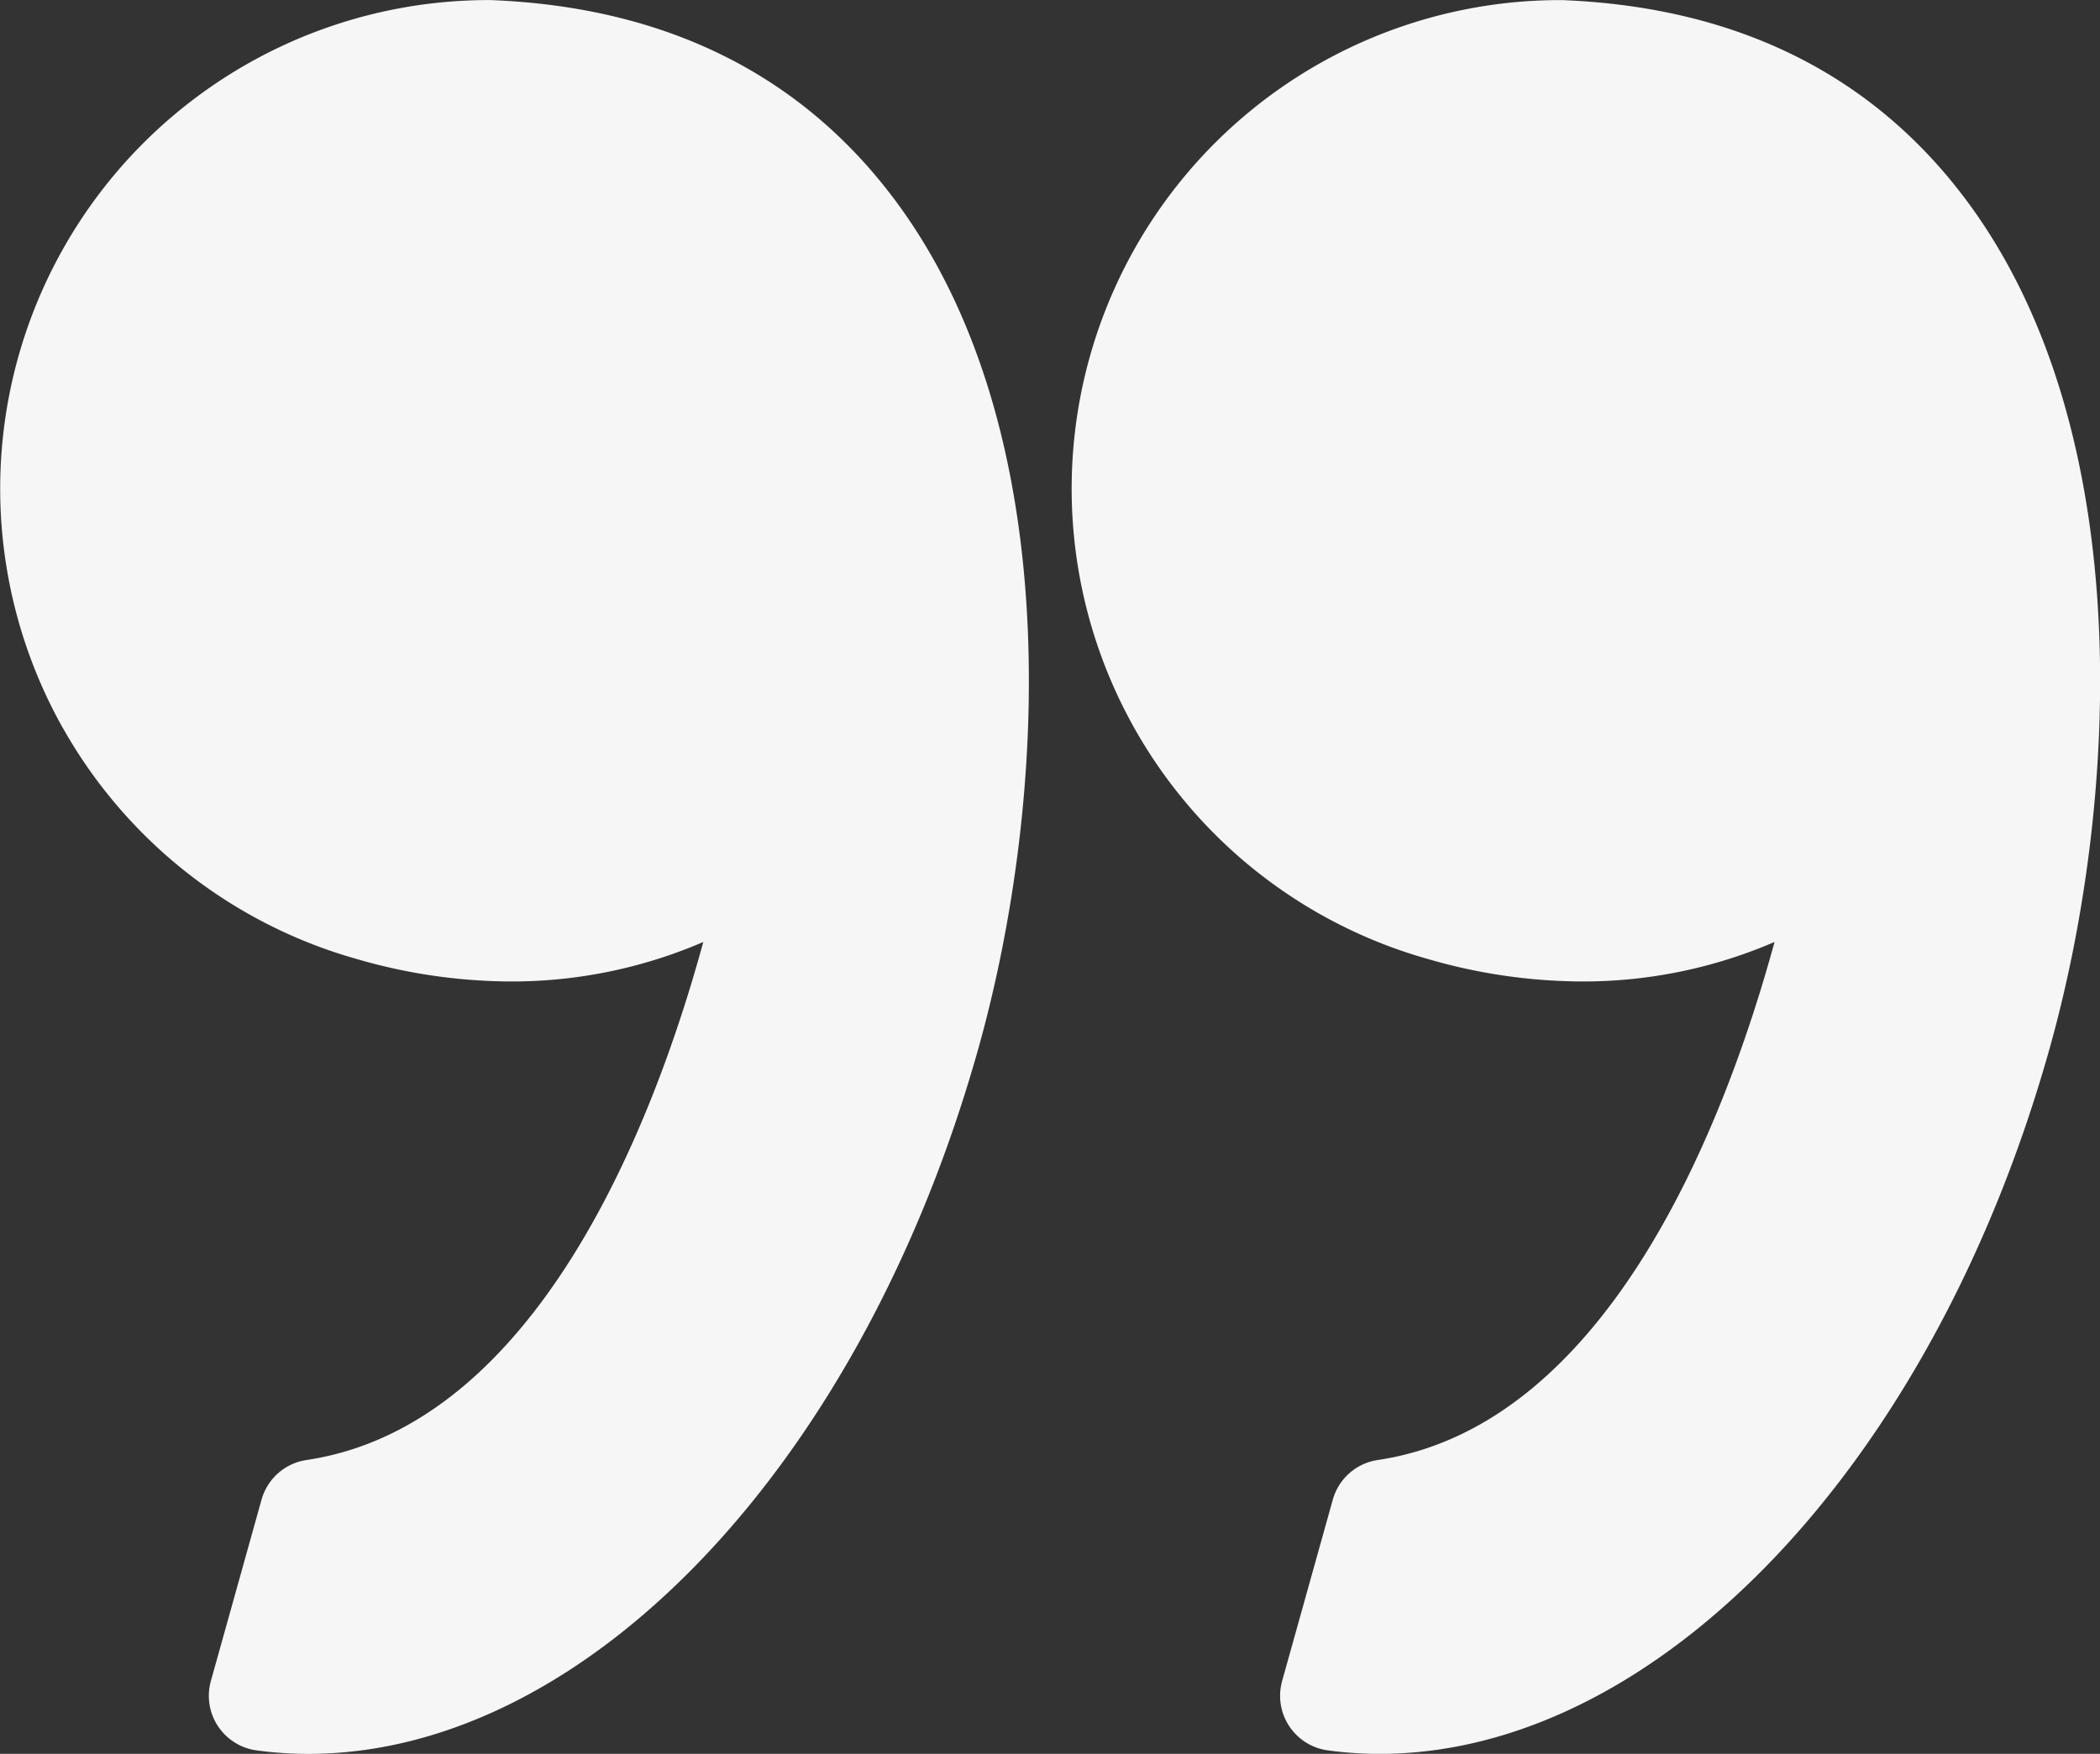
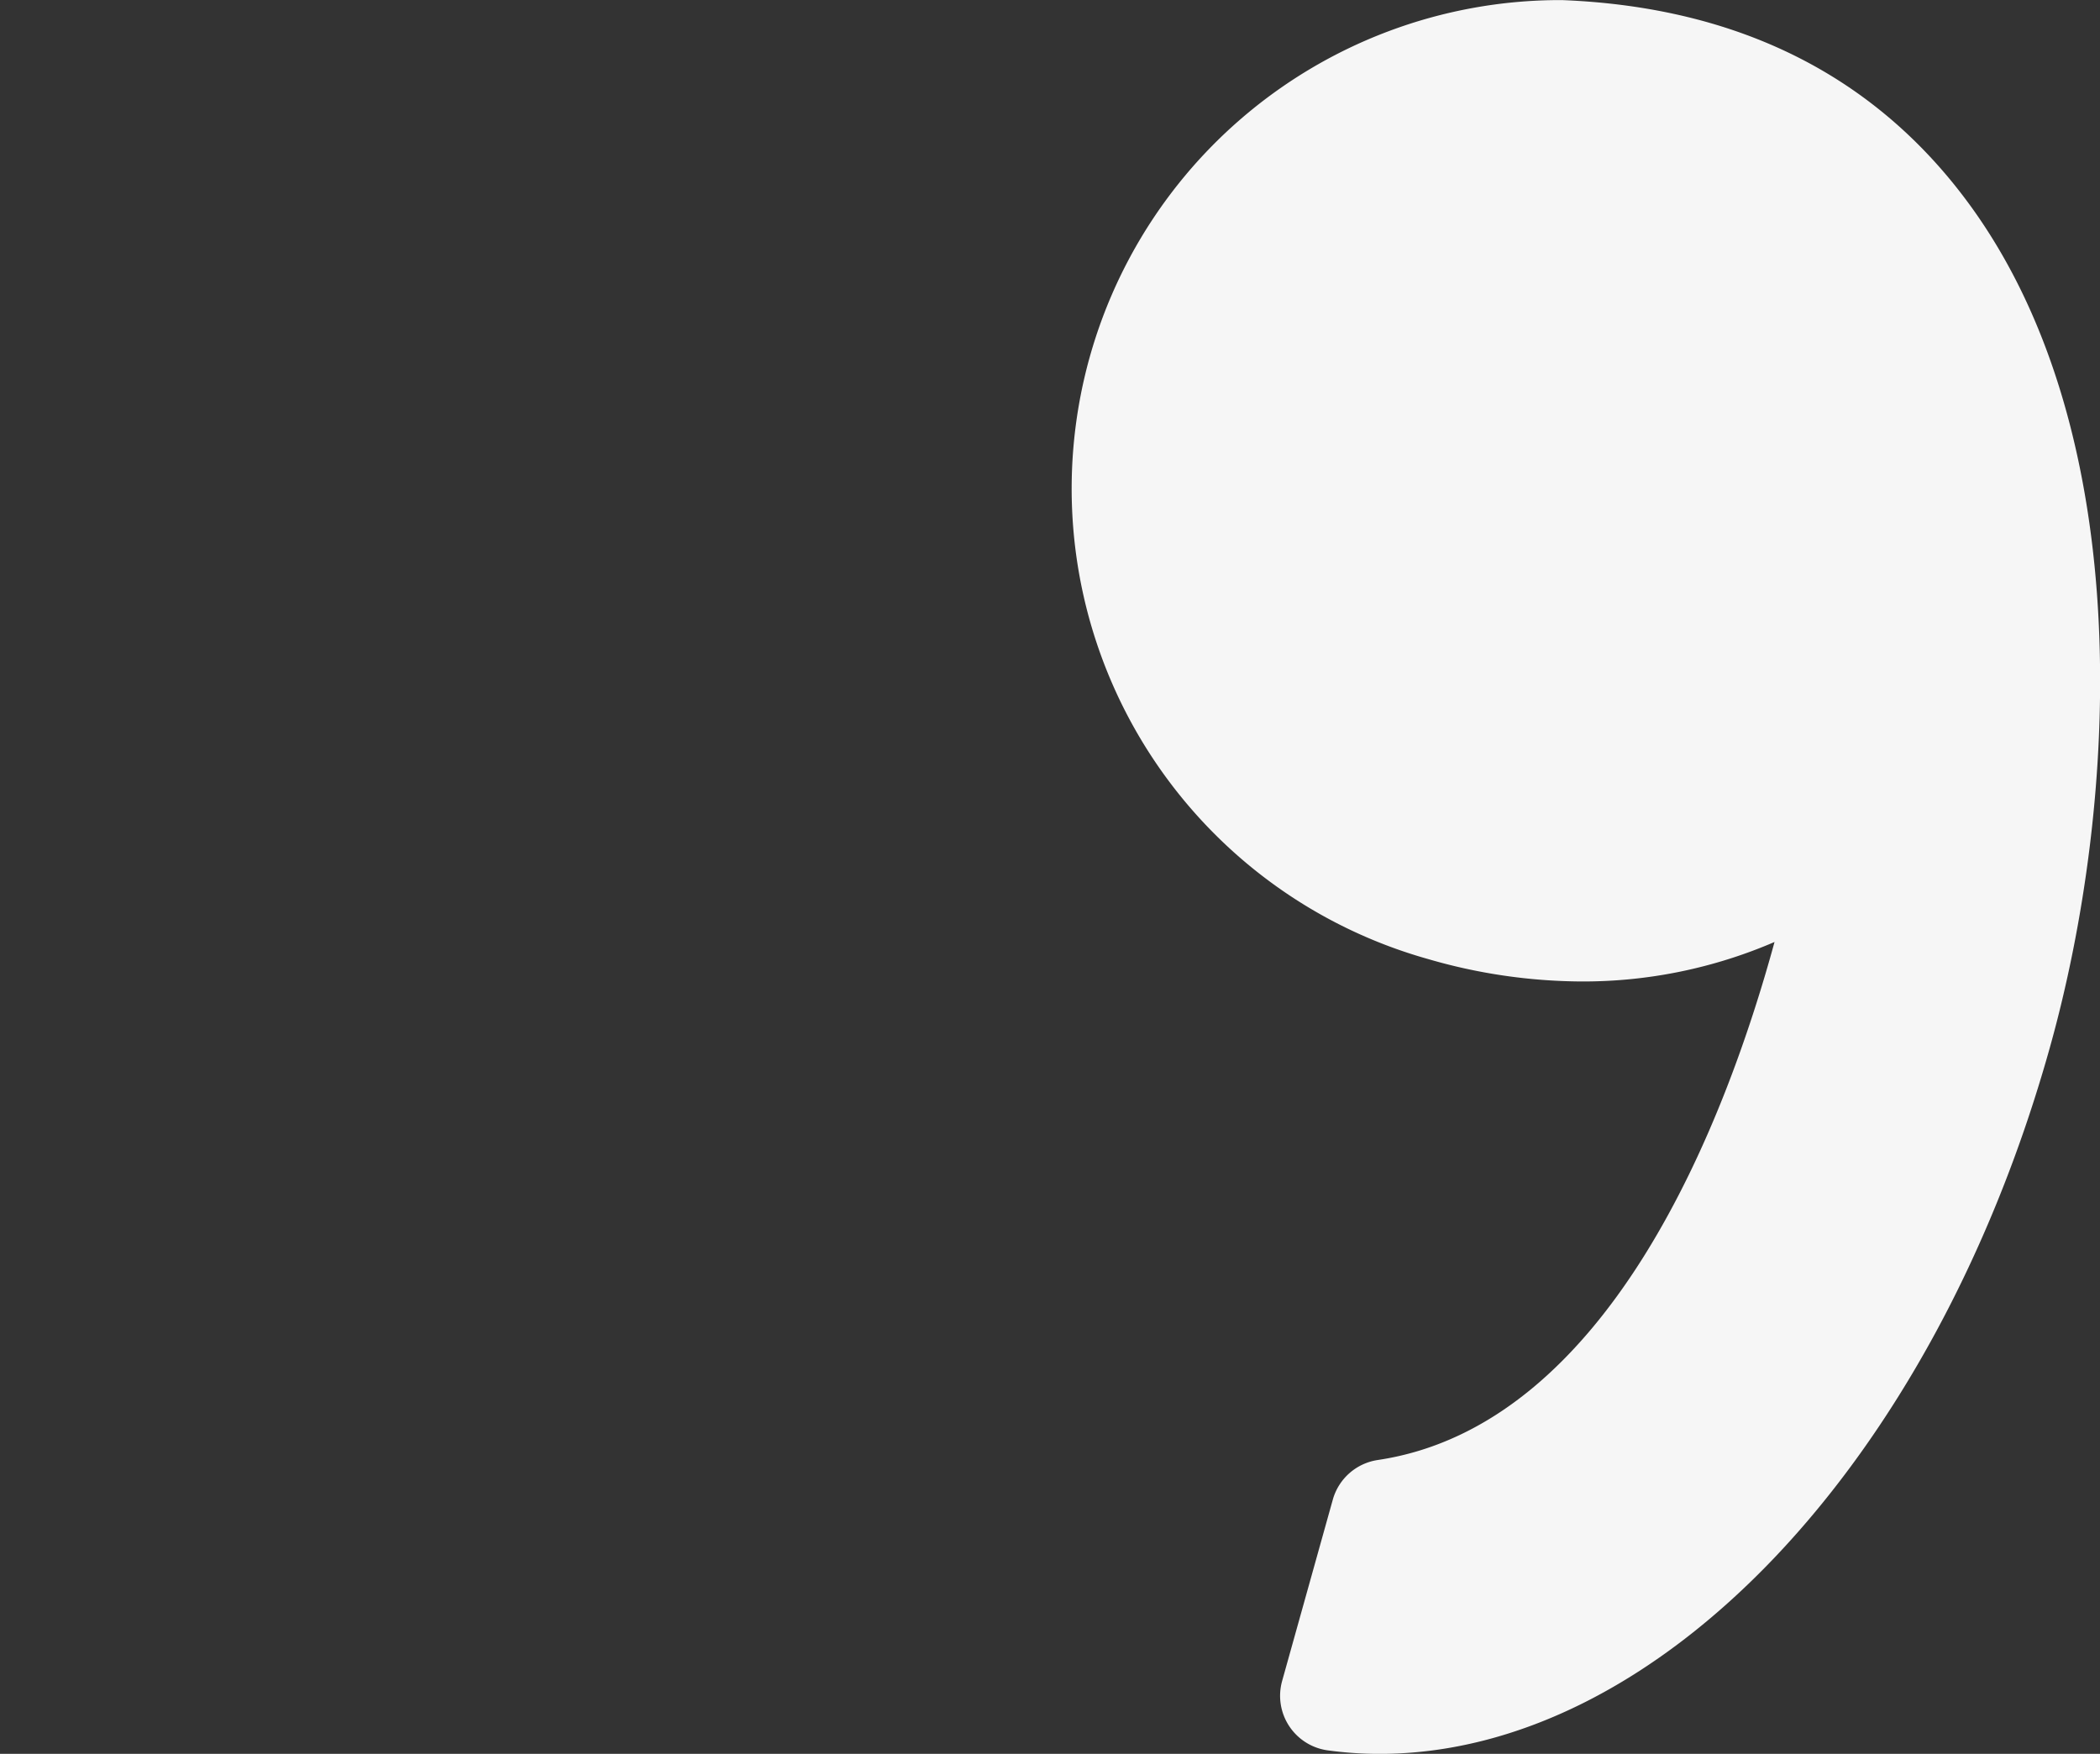
<svg xmlns="http://www.w3.org/2000/svg" width="95.332" height="79.614" viewBox="0 0 95.332 79.614">
  <rect x="0" y="0" width="95.332" height="79.614" fill="#333333" stroke="none" />
  <g id="quote" transform="translate(0 0)">
    <g id="Group_24" data-name="Group 24" transform="translate(0 0)">
      <path id="Path_59" data-name="Path 59" d="M16.2,51.391a25.26,25.26,0,0,0,6.98,1.019,21.935,21.935,0,0,0,8.752-1.793c-2.2,8.054-7.485,21.951-18.013,23.516a2.5,2.5,0,0,0-2.04,1.8l-2.3,8.23a2.5,2.5,0,0,0,2.068,3.15,17.476,17.476,0,0,0,2.354.16c12.637,0,25.152-13.19,30.433-32.076,3.1-11.08,4.009-27.738-3.627-38.223-4.273-5.867-10.507-9-18.529-9.313l-.1,0A22.179,22.179,0,0,0,16.2,51.391Z" transform="translate(48.625 -7.857)" fill="#f6f6f6" />
-       <path id="Path_60" data-name="Path 60" d="M51.488,40.918A22.231,22.231,0,0,0,64.822,51.392,25.258,25.258,0,0,0,71.8,52.411a21.94,21.94,0,0,0,8.753-1.793c-2.2,8.054-7.485,21.951-18.014,23.516a2.5,2.5,0,0,0-2.04,1.8l-2.3,8.23a2.5,2.5,0,0,0,2.068,3.15,17.454,17.454,0,0,0,2.354.16c12.637,0,25.152-13.19,30.434-32.076,3.1-11.08,4.008-27.738-3.629-38.225-4.272-5.866-10.507-9-18.528-9.312l-.1,0a22.179,22.179,0,0,0-19.311,33.06Z" transform="translate(-48.626 -7.858)" fill="#f6f6f6" />
    </g>
  </g>
</svg>